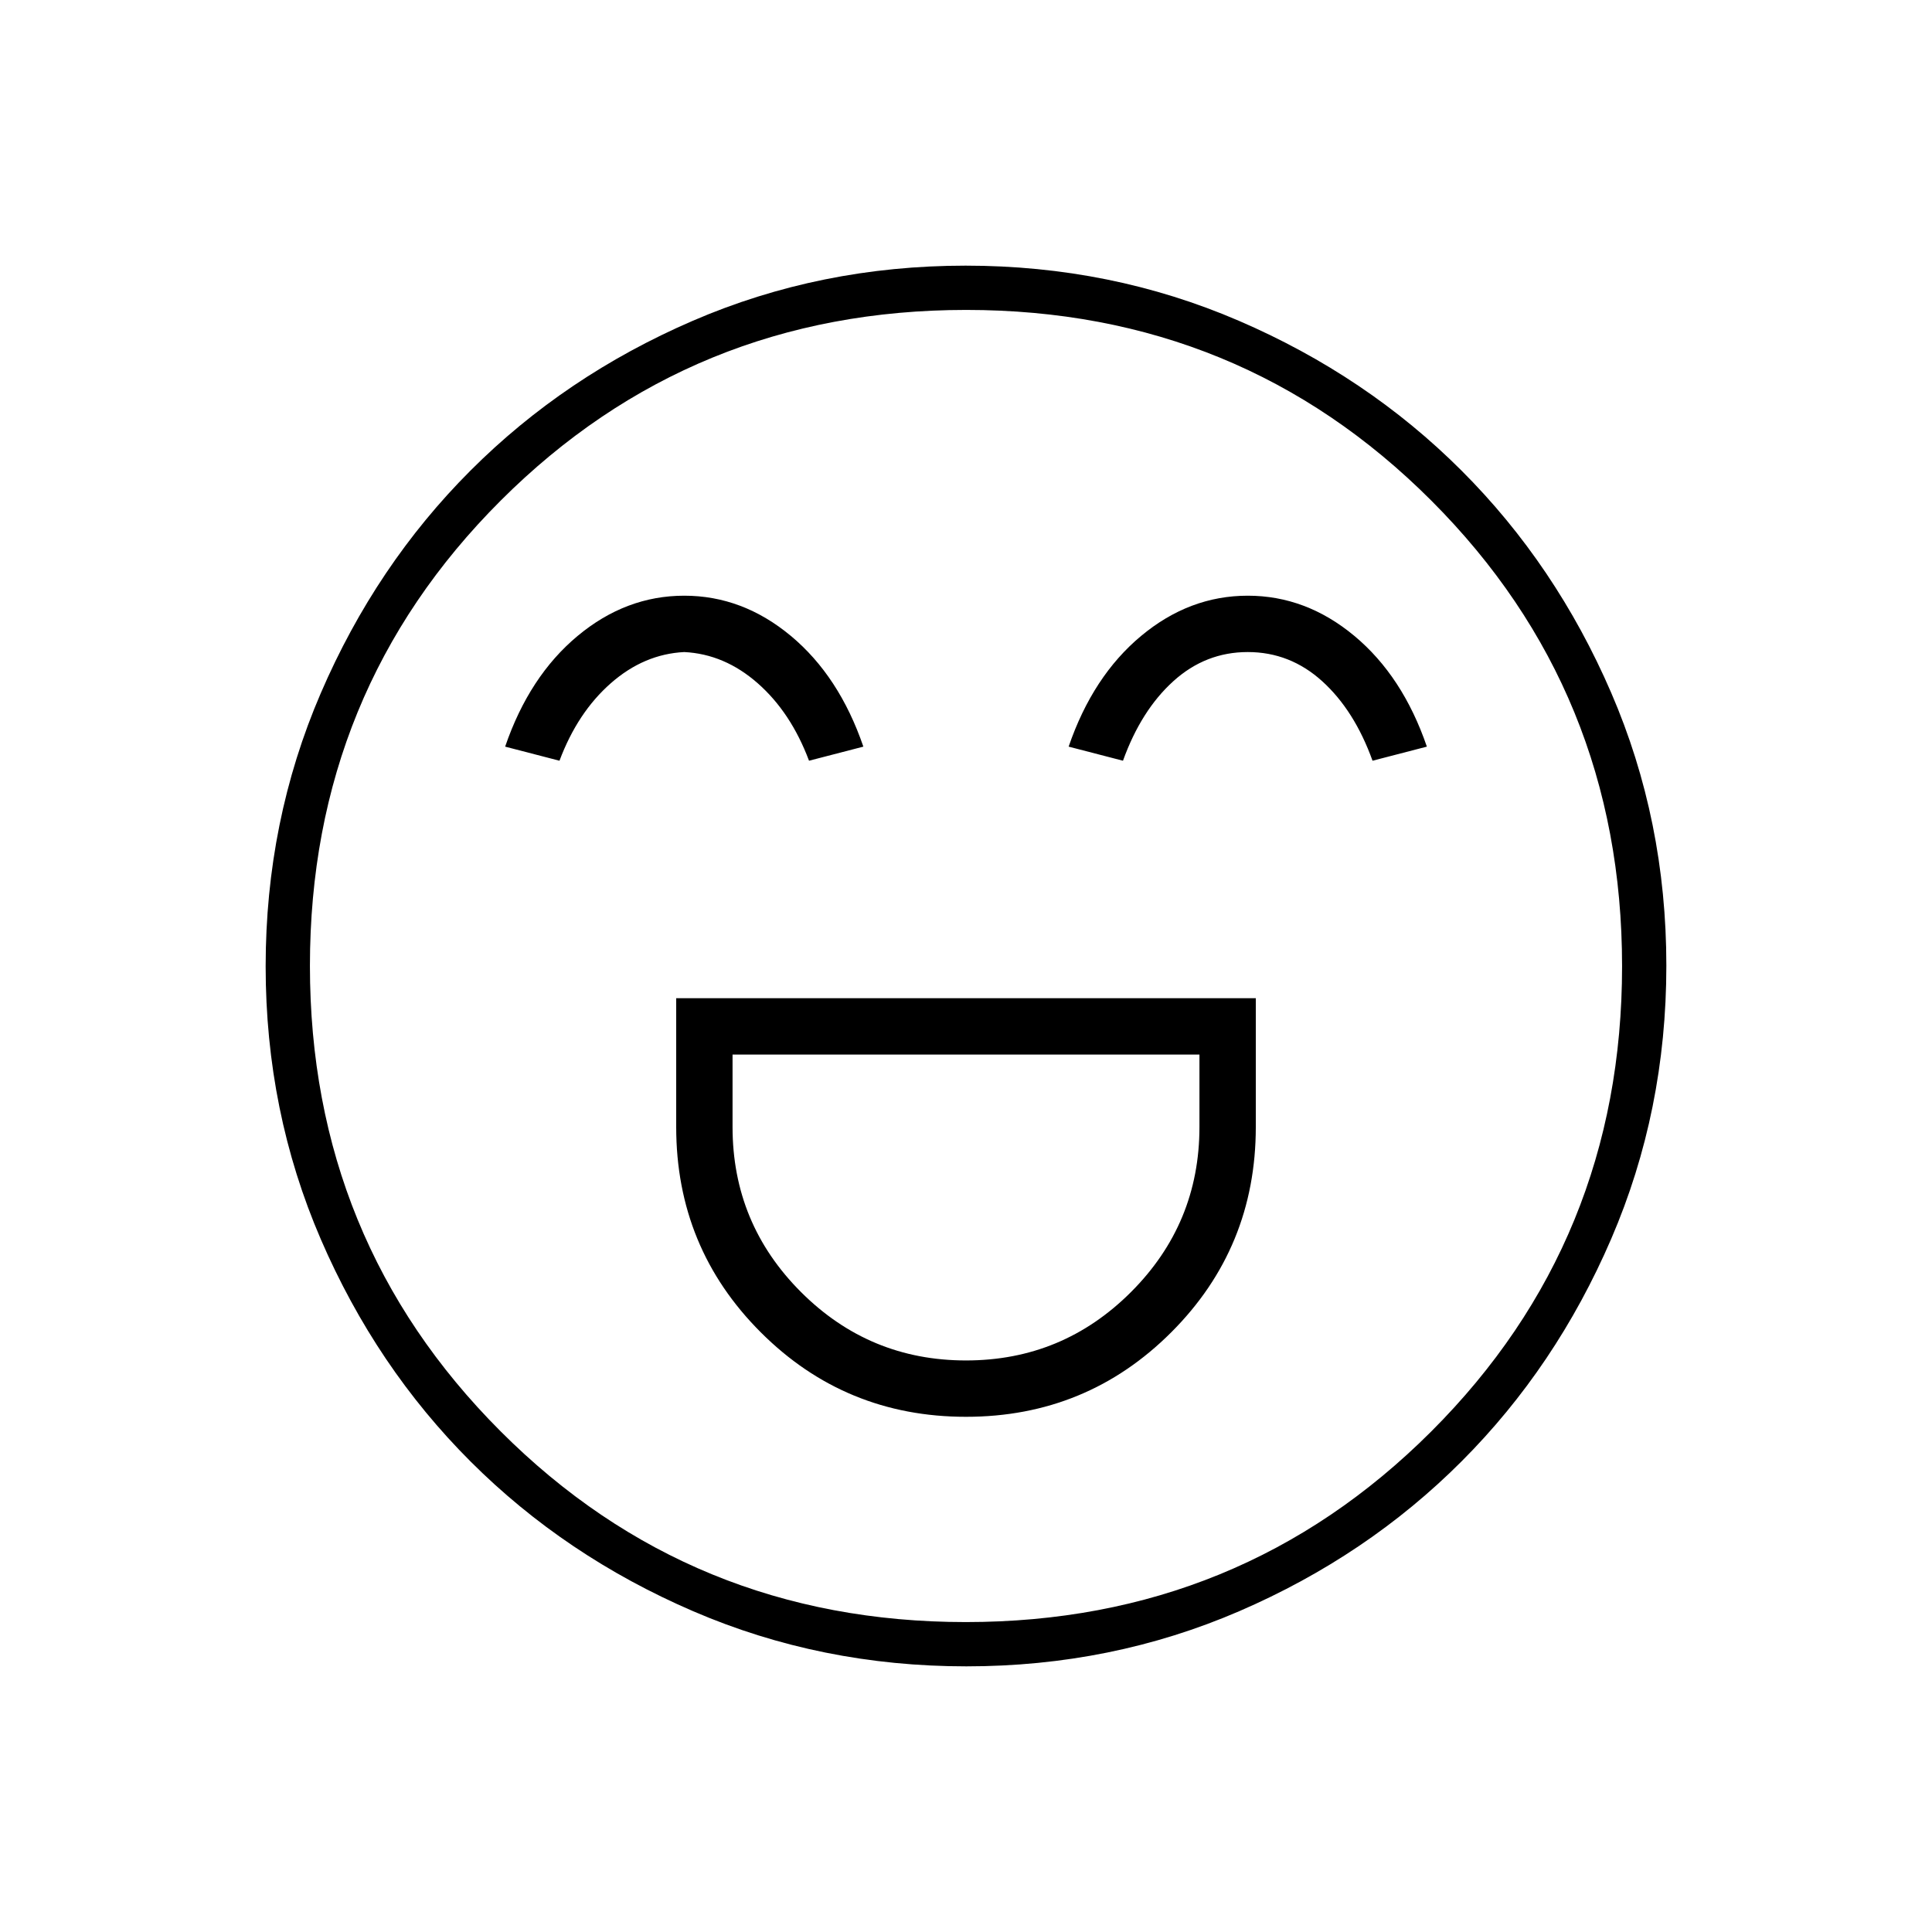
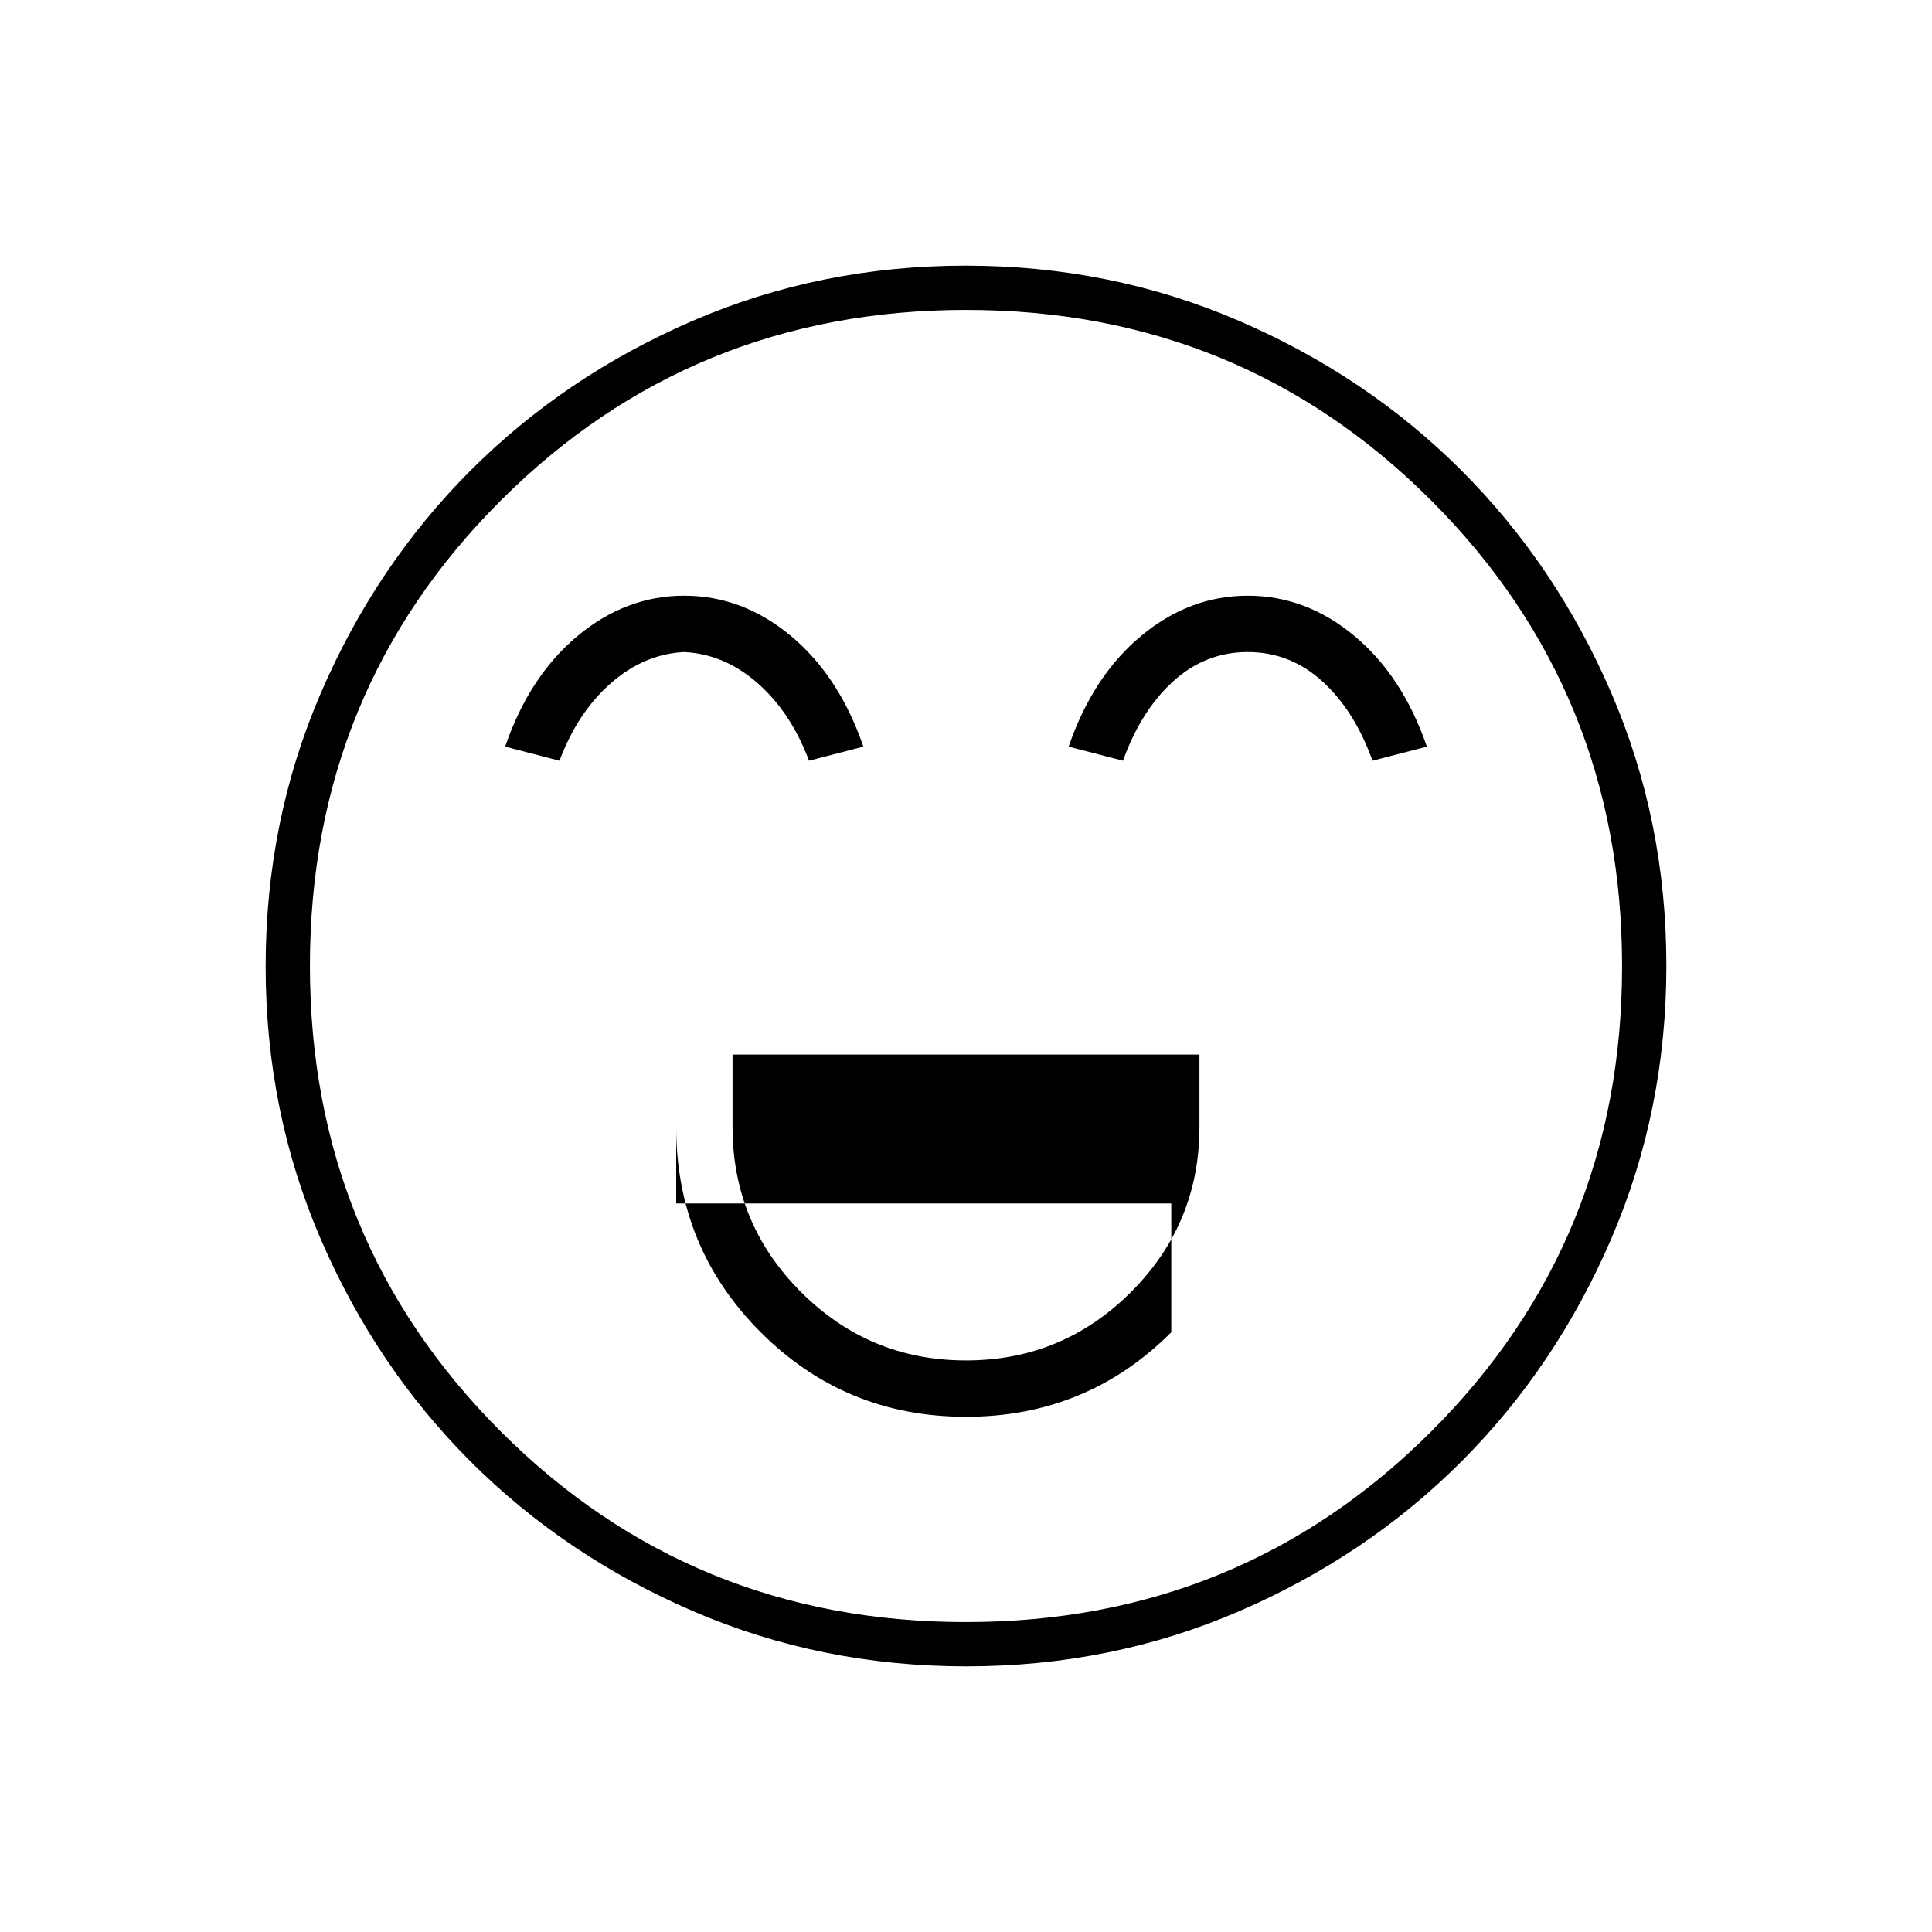
<svg xmlns="http://www.w3.org/2000/svg" fill="#000000" width="48px" viewBox="0 -960 960 960" height="48px">
-   <path d="M336-464v64q0 60 42 102t102 42q60 0 102-42t42-102v-64H336Zm144 180q-48 0-82-34t-34-82v-36h232v36q0 48-34 82t-82 34ZM340-664q-29 0-53 20t-36 55l27 7q9-24 25.5-38.5T340-636q20 1 36.5 15.5T402-582l27-7q-12-35-36-55t-53-20Zm280 0q-29 0-53 20t-36 55l27 7q9-25 25-39.5t37-14.5q21 0 37 14.5t25 39.5l27-7q-12-35-36-55t-53-20ZM480.17-132q-72.17 0-135.73-27.39-63.56-27.39-110.57-74.35-47.02-46.96-74.44-110.43Q132-407.65 132-479.83q0-72.17 27.39-135.73 27.39-63.56 74.35-110.57 46.96-47.02 110.43-74.44Q407.65-828 479.83-828q72.17 0 135.73 27.39 63.56 27.39 110.57 74.35 47.02 46.96 74.44 110.43Q828-552.35 828-480.17q0 72.17-27.39 135.73-27.39 63.56-74.35 110.57-46.96 47.02-110.43 74.44Q552.35-132 480.17-132ZM480-480Zm-.1 326q136.48 0 231.29-94.72Q806-343.43 806-479.9q0-136.48-94.72-231.29Q616.57-806 480.1-806q-136.47 0-231.29 94.72Q154-616.57 154-480.1q0 136.47 94.72 231.29Q343.43-154 479.9-154Z" />
+   <path d="M336-464v64q0 60 42 102t102 42q60 0 102-42v-64H336Zm144 180q-48 0-82-34t-34-82v-36h232v36q0 48-34 82t-82 34ZM340-664q-29 0-53 20t-36 55l27 7q9-24 25.5-38.5T340-636q20 1 36.5 15.5T402-582l27-7q-12-35-36-55t-53-20Zm280 0q-29 0-53 20t-36 55l27 7q9-25 25-39.5t37-14.5q21 0 37 14.5t25 39.5l27-7q-12-35-36-55t-53-20ZM480.17-132q-72.17 0-135.73-27.39-63.56-27.39-110.57-74.35-47.02-46.96-74.44-110.43Q132-407.65 132-479.83q0-72.17 27.39-135.73 27.39-63.56 74.35-110.57 46.96-47.02 110.43-74.44Q407.65-828 479.83-828q72.17 0 135.73 27.39 63.56 27.39 110.57 74.35 47.02 46.96 74.44 110.43Q828-552.35 828-480.17q0 72.17-27.39 135.73-27.39 63.56-74.35 110.57-46.96 47.02-110.43 74.44Q552.35-132 480.17-132ZM480-480Zm-.1 326q136.48 0 231.29-94.72Q806-343.43 806-479.9q0-136.48-94.72-231.29Q616.57-806 480.1-806q-136.47 0-231.29 94.72Q154-616.57 154-480.1q0 136.47 94.72 231.29Q343.43-154 479.9-154Z" />
</svg>